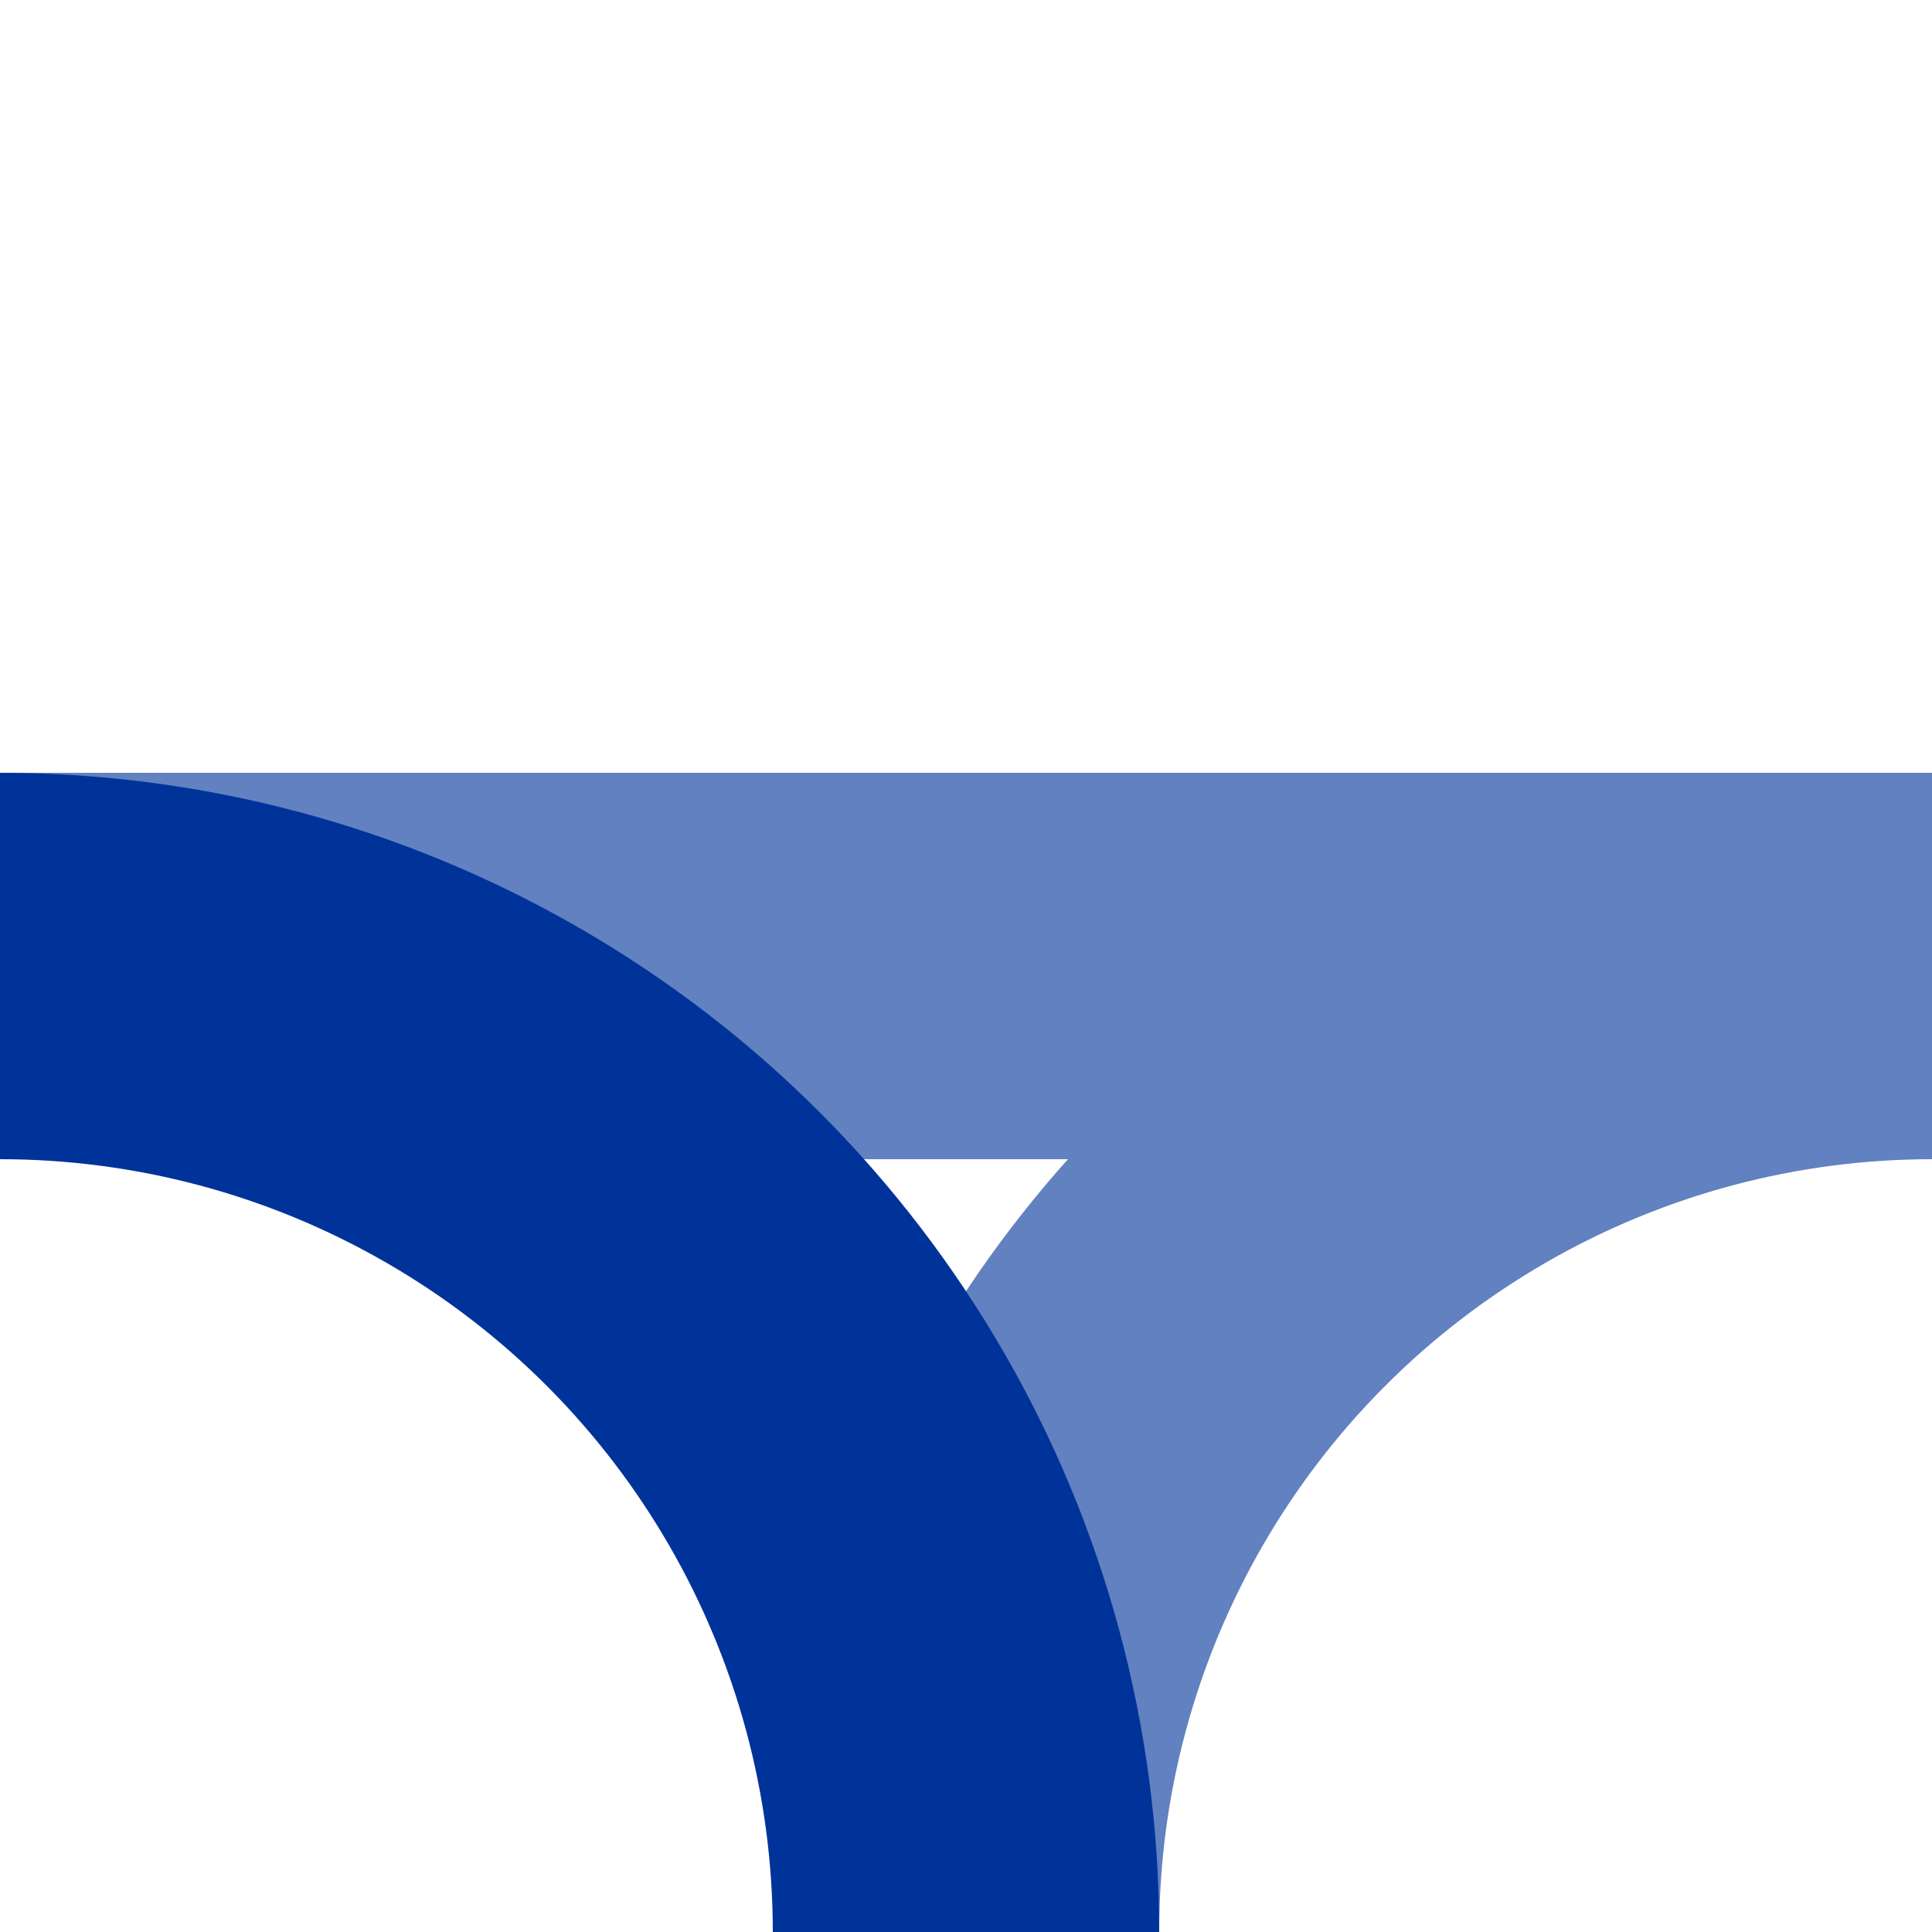
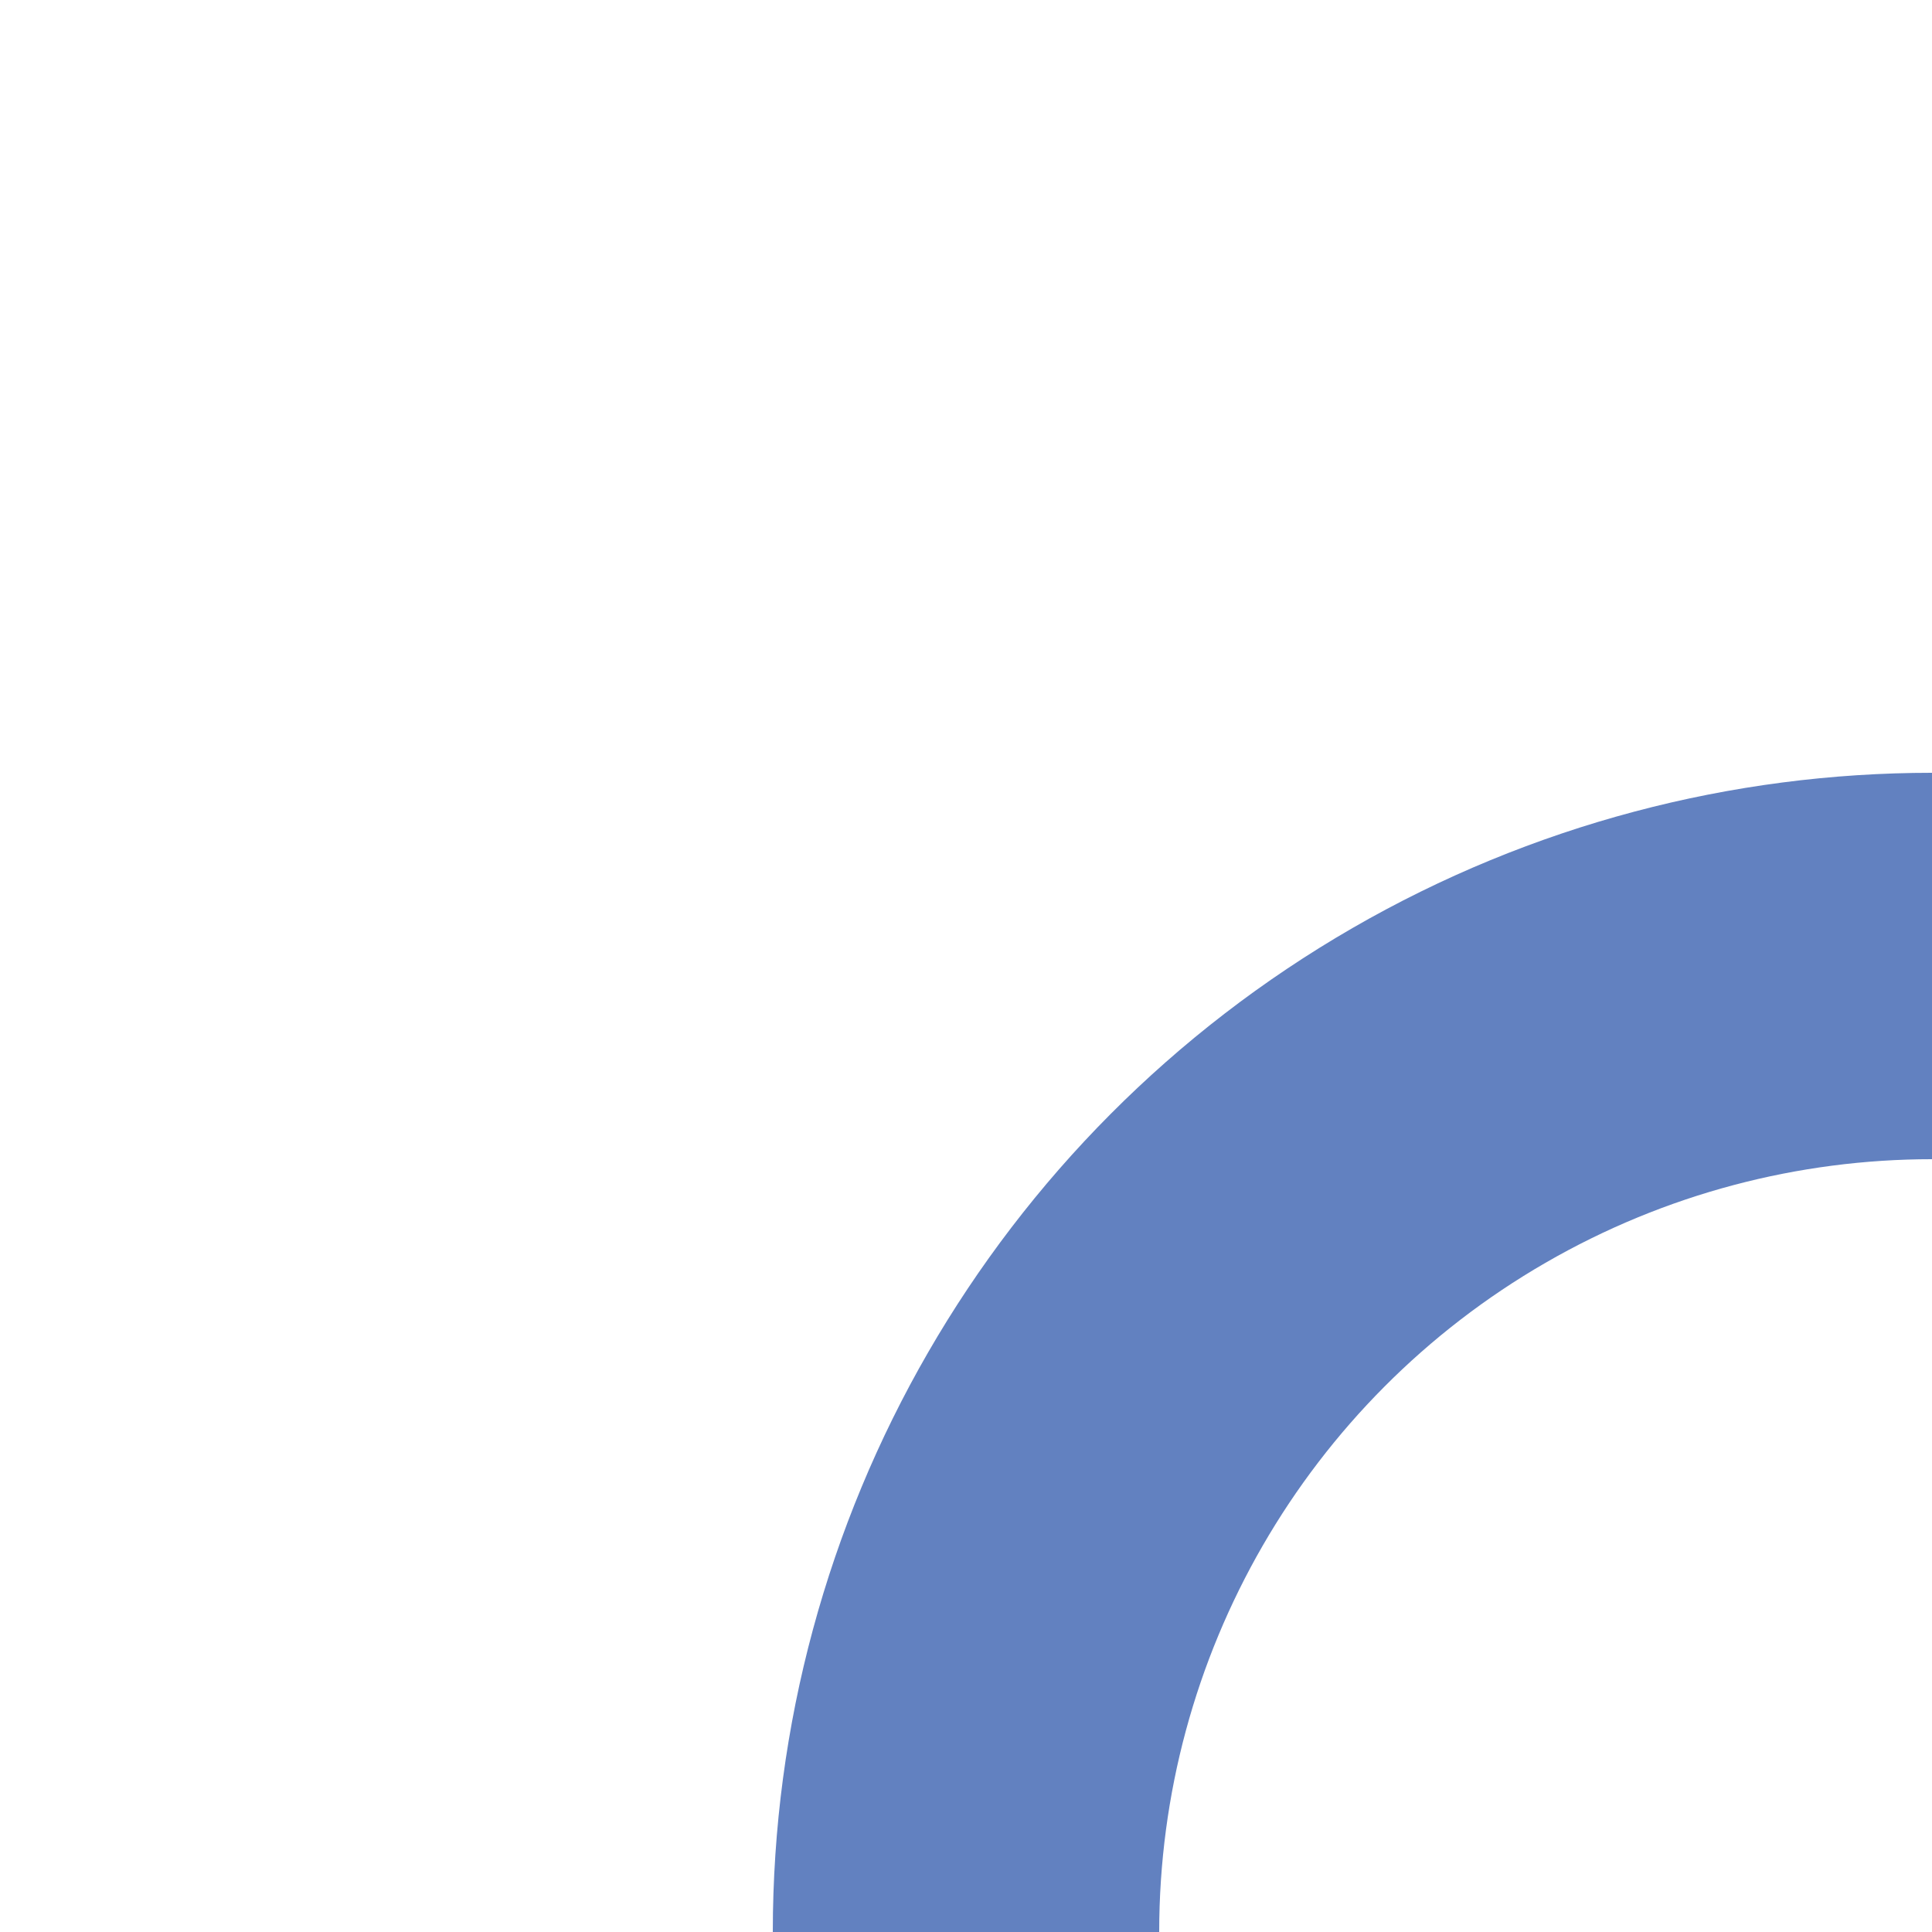
<svg xmlns="http://www.w3.org/2000/svg" width="500" height="500" viewBox="0 0 500 500">
  <title>BSicon Abzweig</title>
  <g stroke="#6281c0" stroke-width="100" fill="none">
-     <path d="M 0,250 H 500" />
    <circle cx="500" cy="500" r="250" />
-     <circle cx="0" cy="500" r="250" stroke="#003399" />
  </g>
</svg>